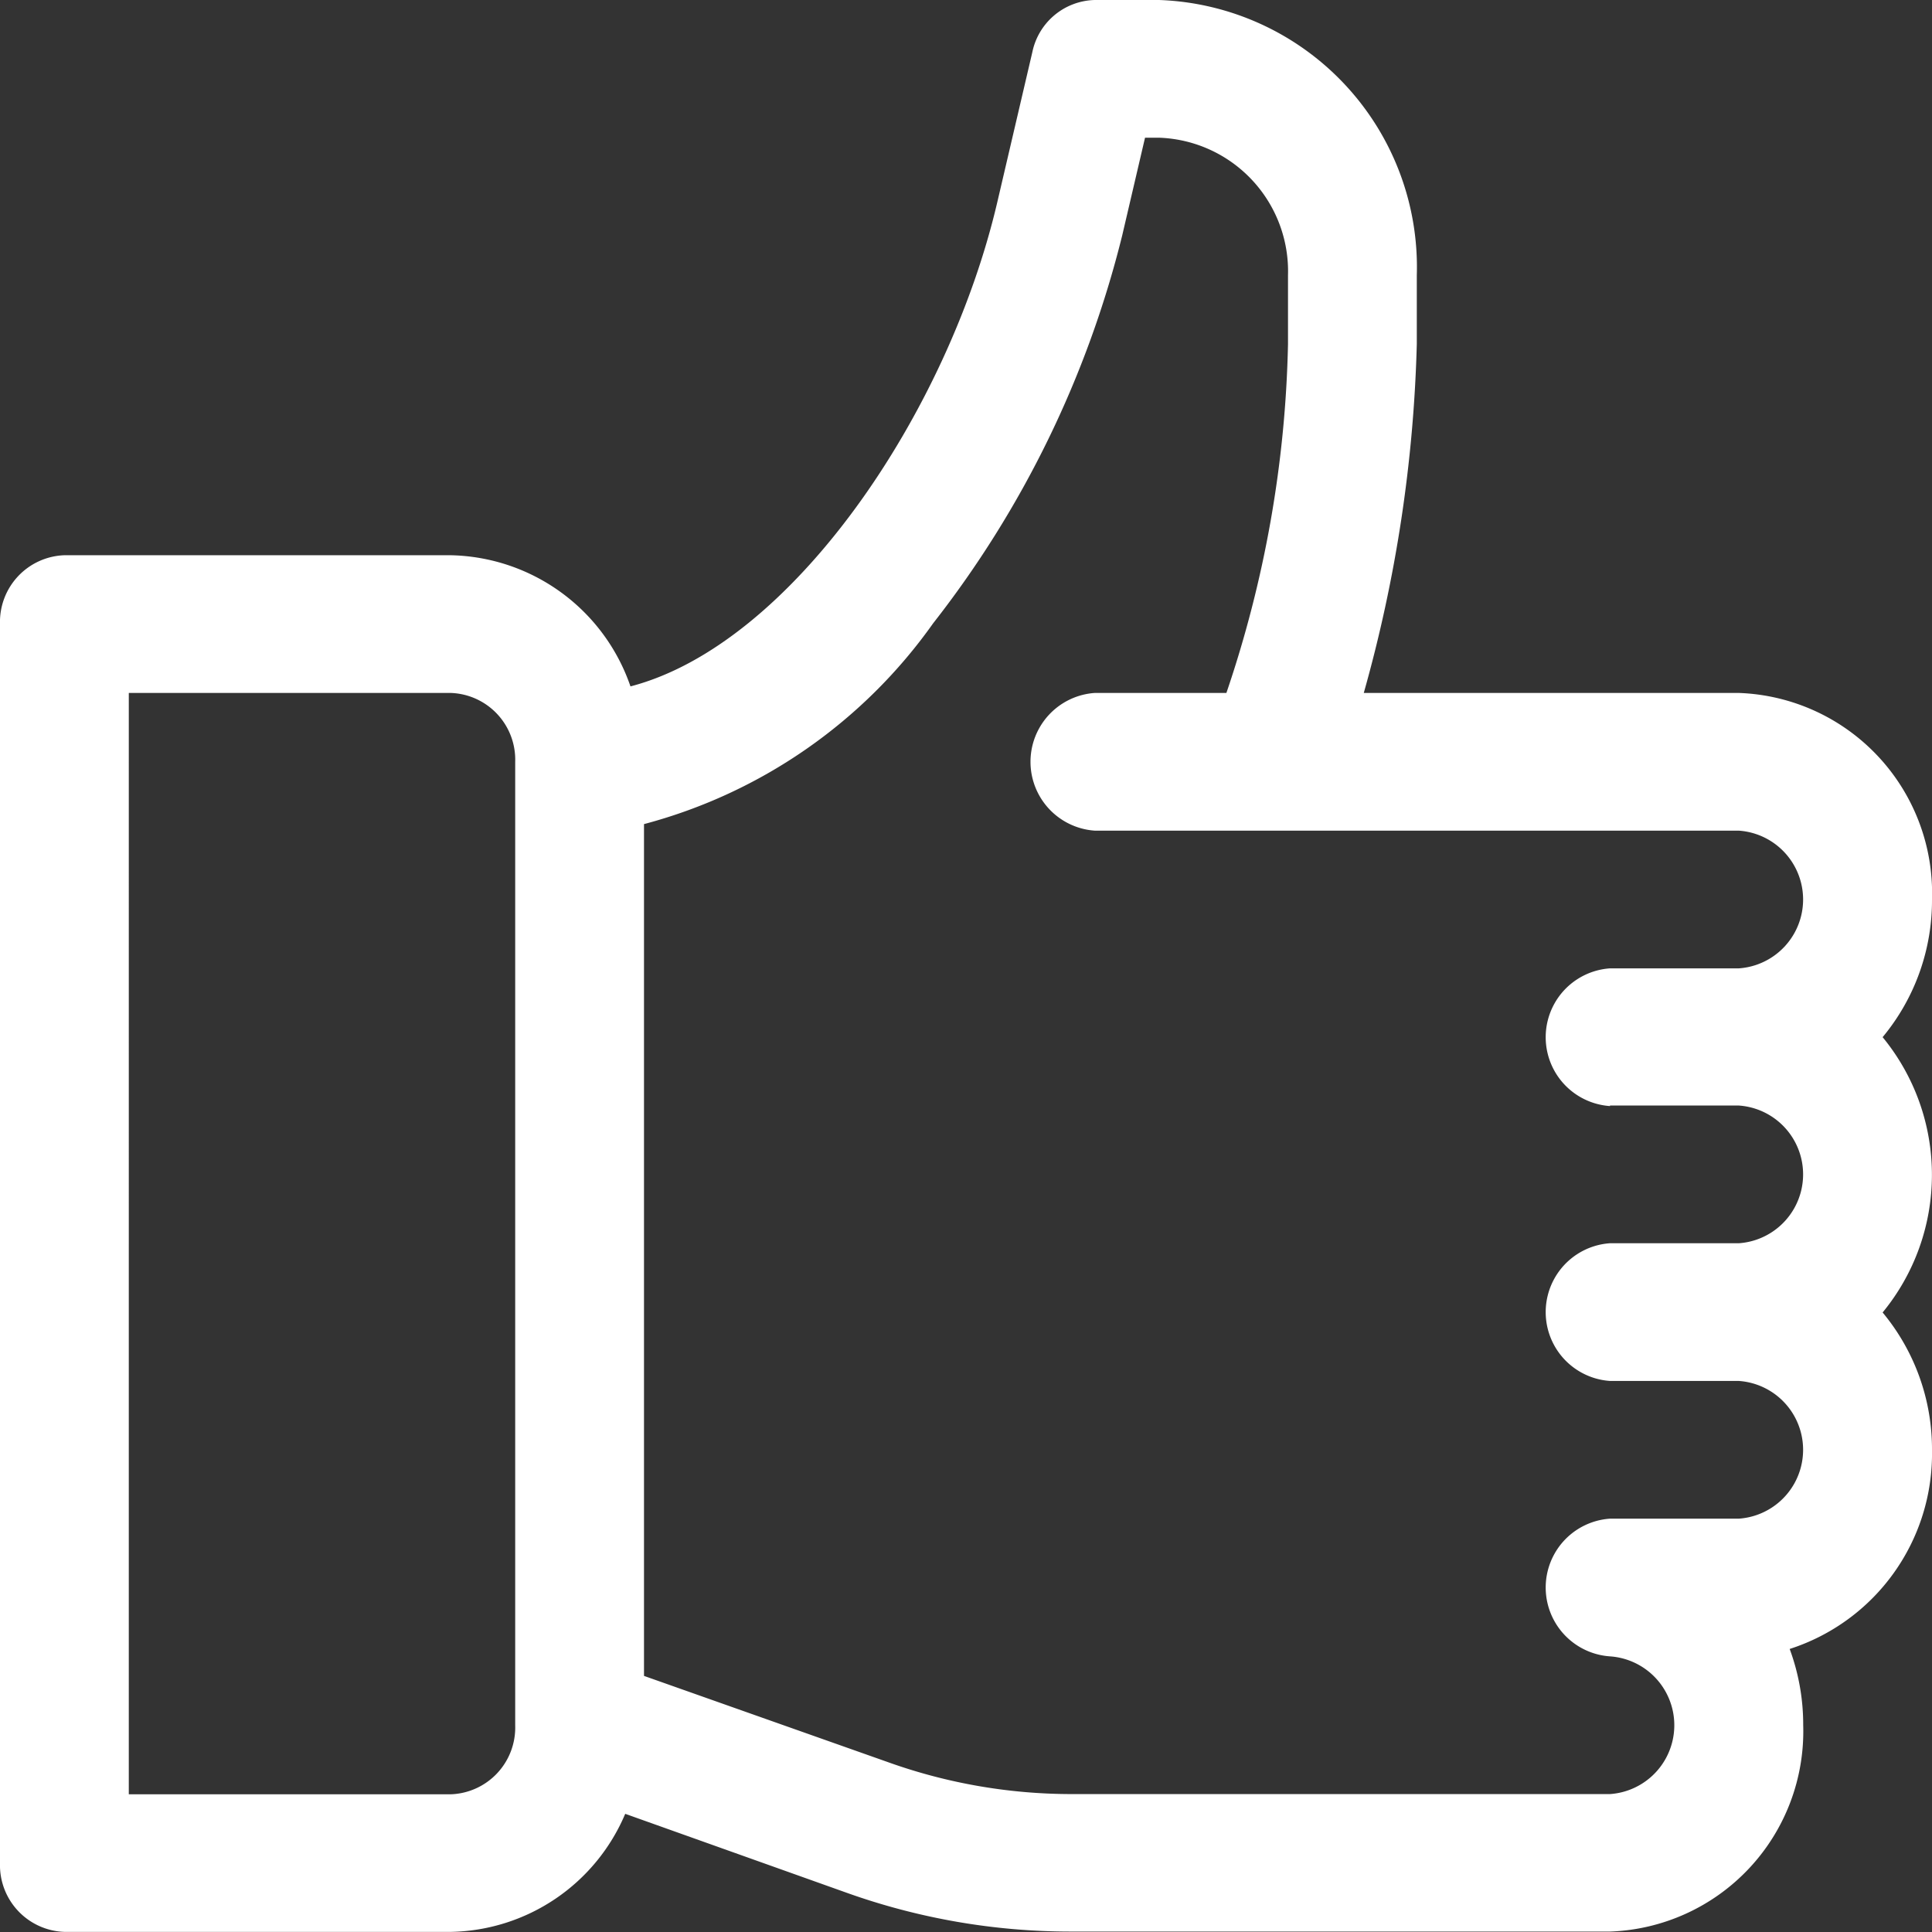
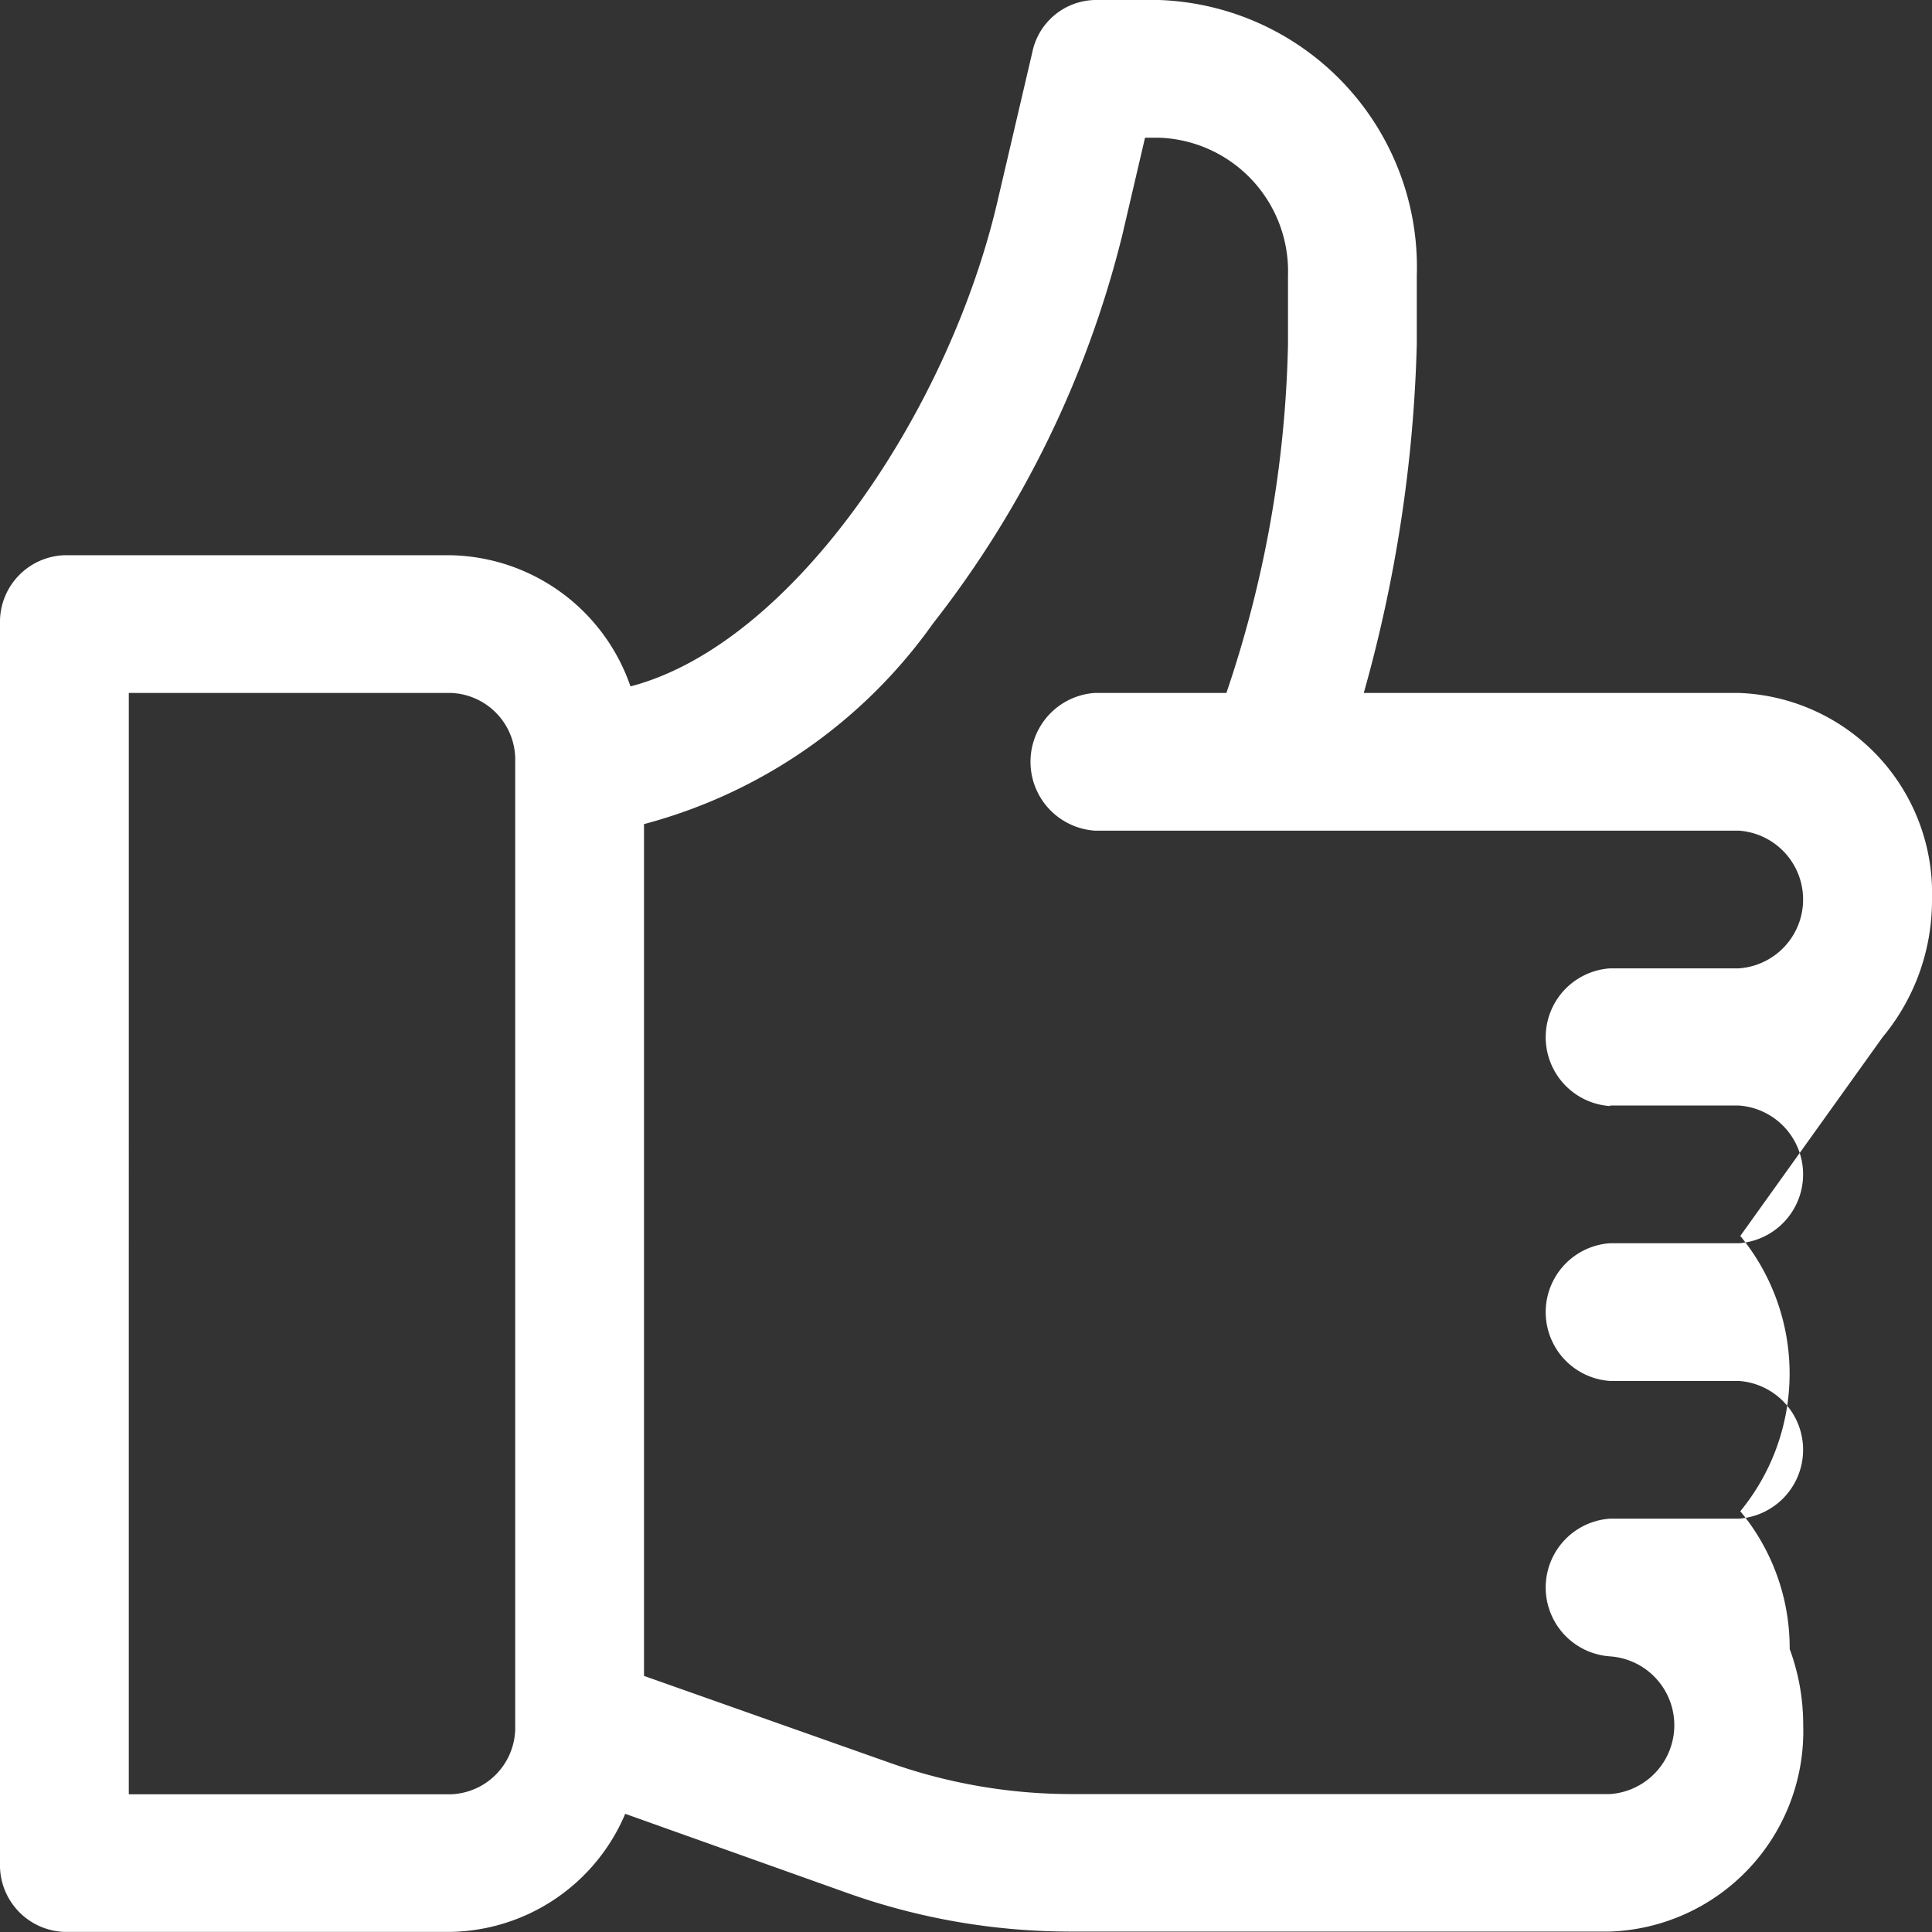
<svg xmlns="http://www.w3.org/2000/svg" width="18" height="18" viewBox="0 0 18 18">
  <rect x="0" y="0" width="18" height="18" fill="#333333" stroke="none" />
  <g id="Group_148" data-name="Group 148" transform="translate(-31 -91)">
    <g id="Group_147" data-name="Group 147" transform="translate(31 91)">
-       <path id="Path_15" data-name="Path 15" d="M48.54,100.663A1.993,1.993,0,0,0,49,99.38a1.867,1.867,0,0,0-1.8-1.924H43.706a13.226,13.226,0,0,0,.494-3.25v-.641A2.49,2.49,0,0,0,41.8,91h-.6a.609.609,0,0,0-.582.486l-.327,1.4c-.458,1.957-1.912,4.117-3.417,4.509A1.809,1.809,0,0,0,35.2,96.173H31.6a.622.622,0,0,0-.6.641v11.544a.622.622,0,0,0,.6.641h3.6a1.8,1.8,0,0,0,1.625-1.1l2.062.735a6.2,6.2,0,0,0,2.087.362H46a1.867,1.867,0,0,0,1.8-1.924,2.031,2.031,0,0,0-.126-.709A1.911,1.911,0,0,0,49,104.511a1.993,1.993,0,0,0-.46-1.283,2.02,2.02,0,0,0,0-2.565ZM35.8,107.076a.622.622,0,0,1-.6.641h-3V97.456h3a.622.622,0,0,1,.6.641ZM46,101.3h1.2a.643.643,0,0,1,0,1.283H46a.643.643,0,0,0,0,1.283h1.2a.643.643,0,0,1,0,1.283H46a.643.643,0,0,0,0,1.283.643.643,0,0,1,0,1.283H40.974a5.073,5.073,0,0,1-1.708-.3L37,106.614V98.678a4.812,4.812,0,0,0,2.694-1.871,9.6,9.6,0,0,0,1.761-3.612l.213-.912H41.8A1.245,1.245,0,0,1,43,93.565v.641a10.769,10.769,0,0,1-.574,3.25H41.2a.643.643,0,0,0,0,1.283h6a.643.643,0,0,1,0,1.283H46a.643.643,0,0,0,0,1.283Z" transform="translate(-31 -91)" fill="#fff" />
+       <path id="Path_15" data-name="Path 15" d="M48.54,100.663A1.993,1.993,0,0,0,49,99.38a1.867,1.867,0,0,0-1.8-1.924H43.706a13.226,13.226,0,0,0,.494-3.25v-.641A2.49,2.49,0,0,0,41.8,91h-.6a.609.609,0,0,0-.582.486l-.327,1.4c-.458,1.957-1.912,4.117-3.417,4.509A1.809,1.809,0,0,0,35.2,96.173H31.6a.622.622,0,0,0-.6.641v11.544a.622.622,0,0,0,.6.641h3.6a1.8,1.8,0,0,0,1.625-1.1l2.062.735a6.2,6.2,0,0,0,2.087.362H46a1.867,1.867,0,0,0,1.8-1.924,2.031,2.031,0,0,0-.126-.709a1.993,1.993,0,0,0-.46-1.283,2.02,2.02,0,0,0,0-2.565ZM35.8,107.076a.622.622,0,0,1-.6.641h-3V97.456h3a.622.622,0,0,1,.6.641ZM46,101.3h1.2a.643.643,0,0,1,0,1.283H46a.643.643,0,0,0,0,1.283h1.2a.643.643,0,0,1,0,1.283H46a.643.643,0,0,0,0,1.283.643.643,0,0,1,0,1.283H40.974a5.073,5.073,0,0,1-1.708-.3L37,106.614V98.678a4.812,4.812,0,0,0,2.694-1.871,9.6,9.6,0,0,0,1.761-3.612l.213-.912H41.8A1.245,1.245,0,0,1,43,93.565v.641a10.769,10.769,0,0,1-.574,3.25H41.2a.643.643,0,0,0,0,1.283h6a.643.643,0,0,1,0,1.283H46a.643.643,0,0,0,0,1.283Z" transform="translate(-31 -91)" fill="#fff" />
    </g>
  </g>
</svg>